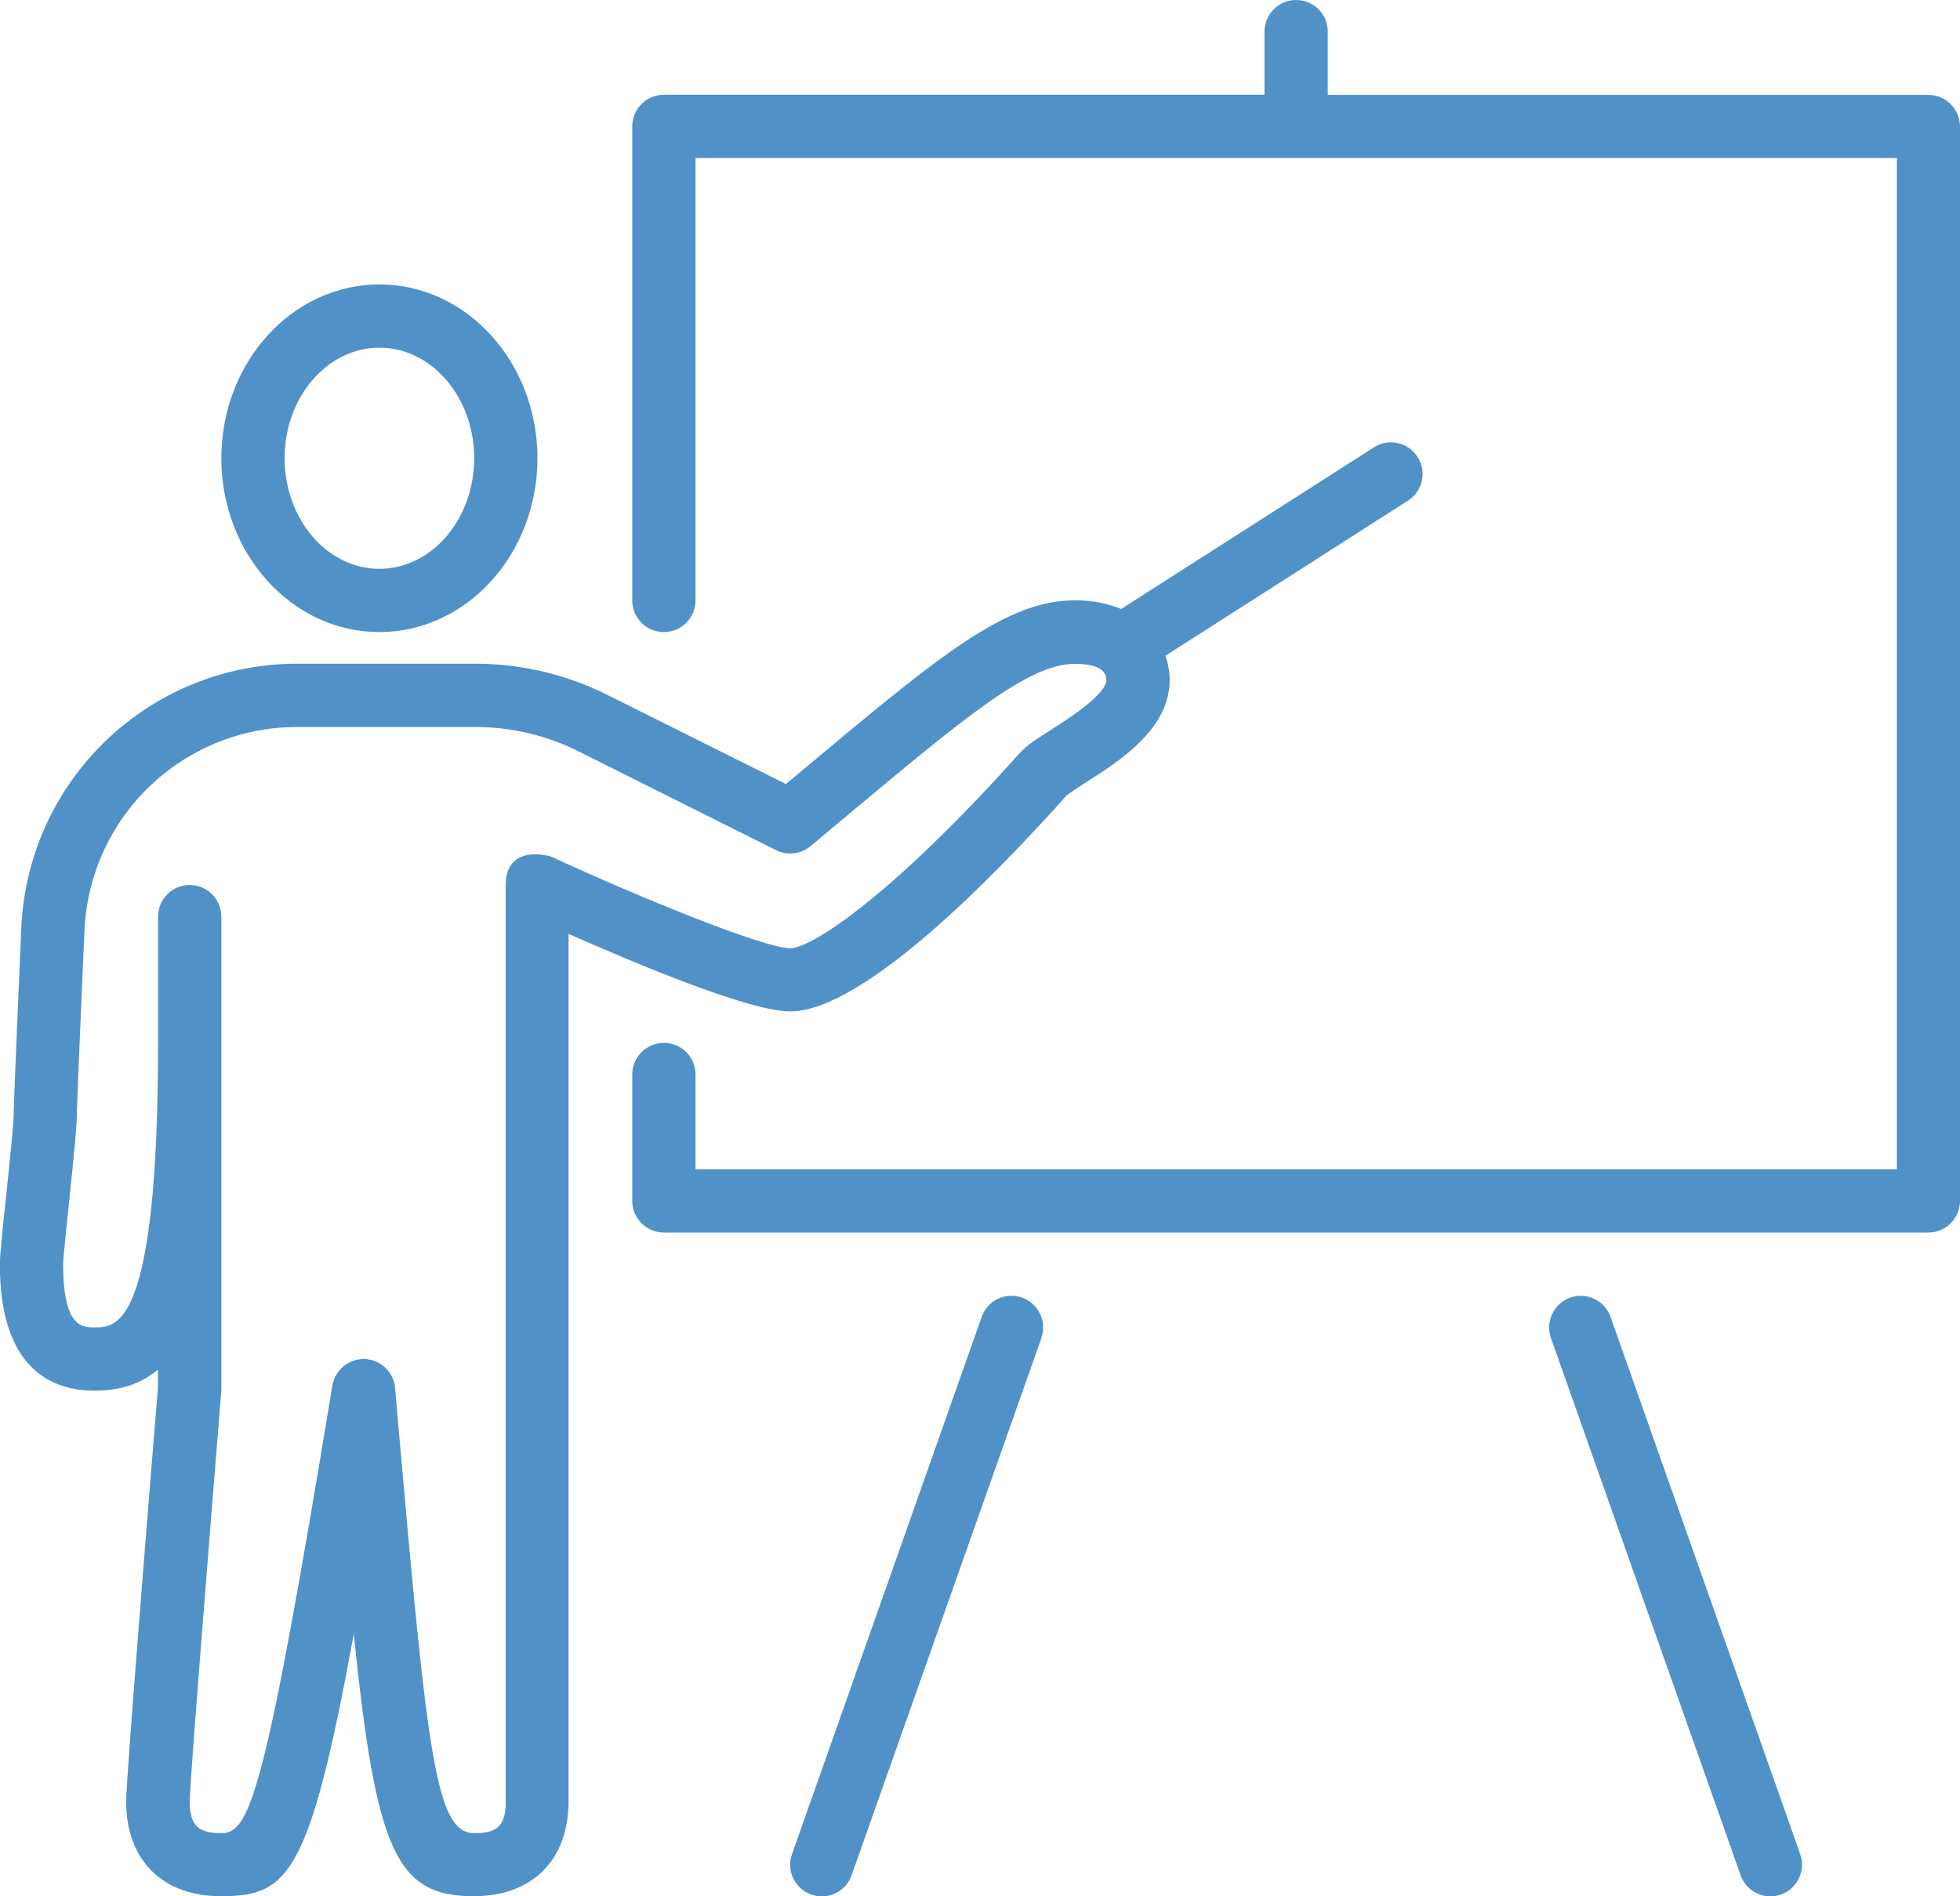
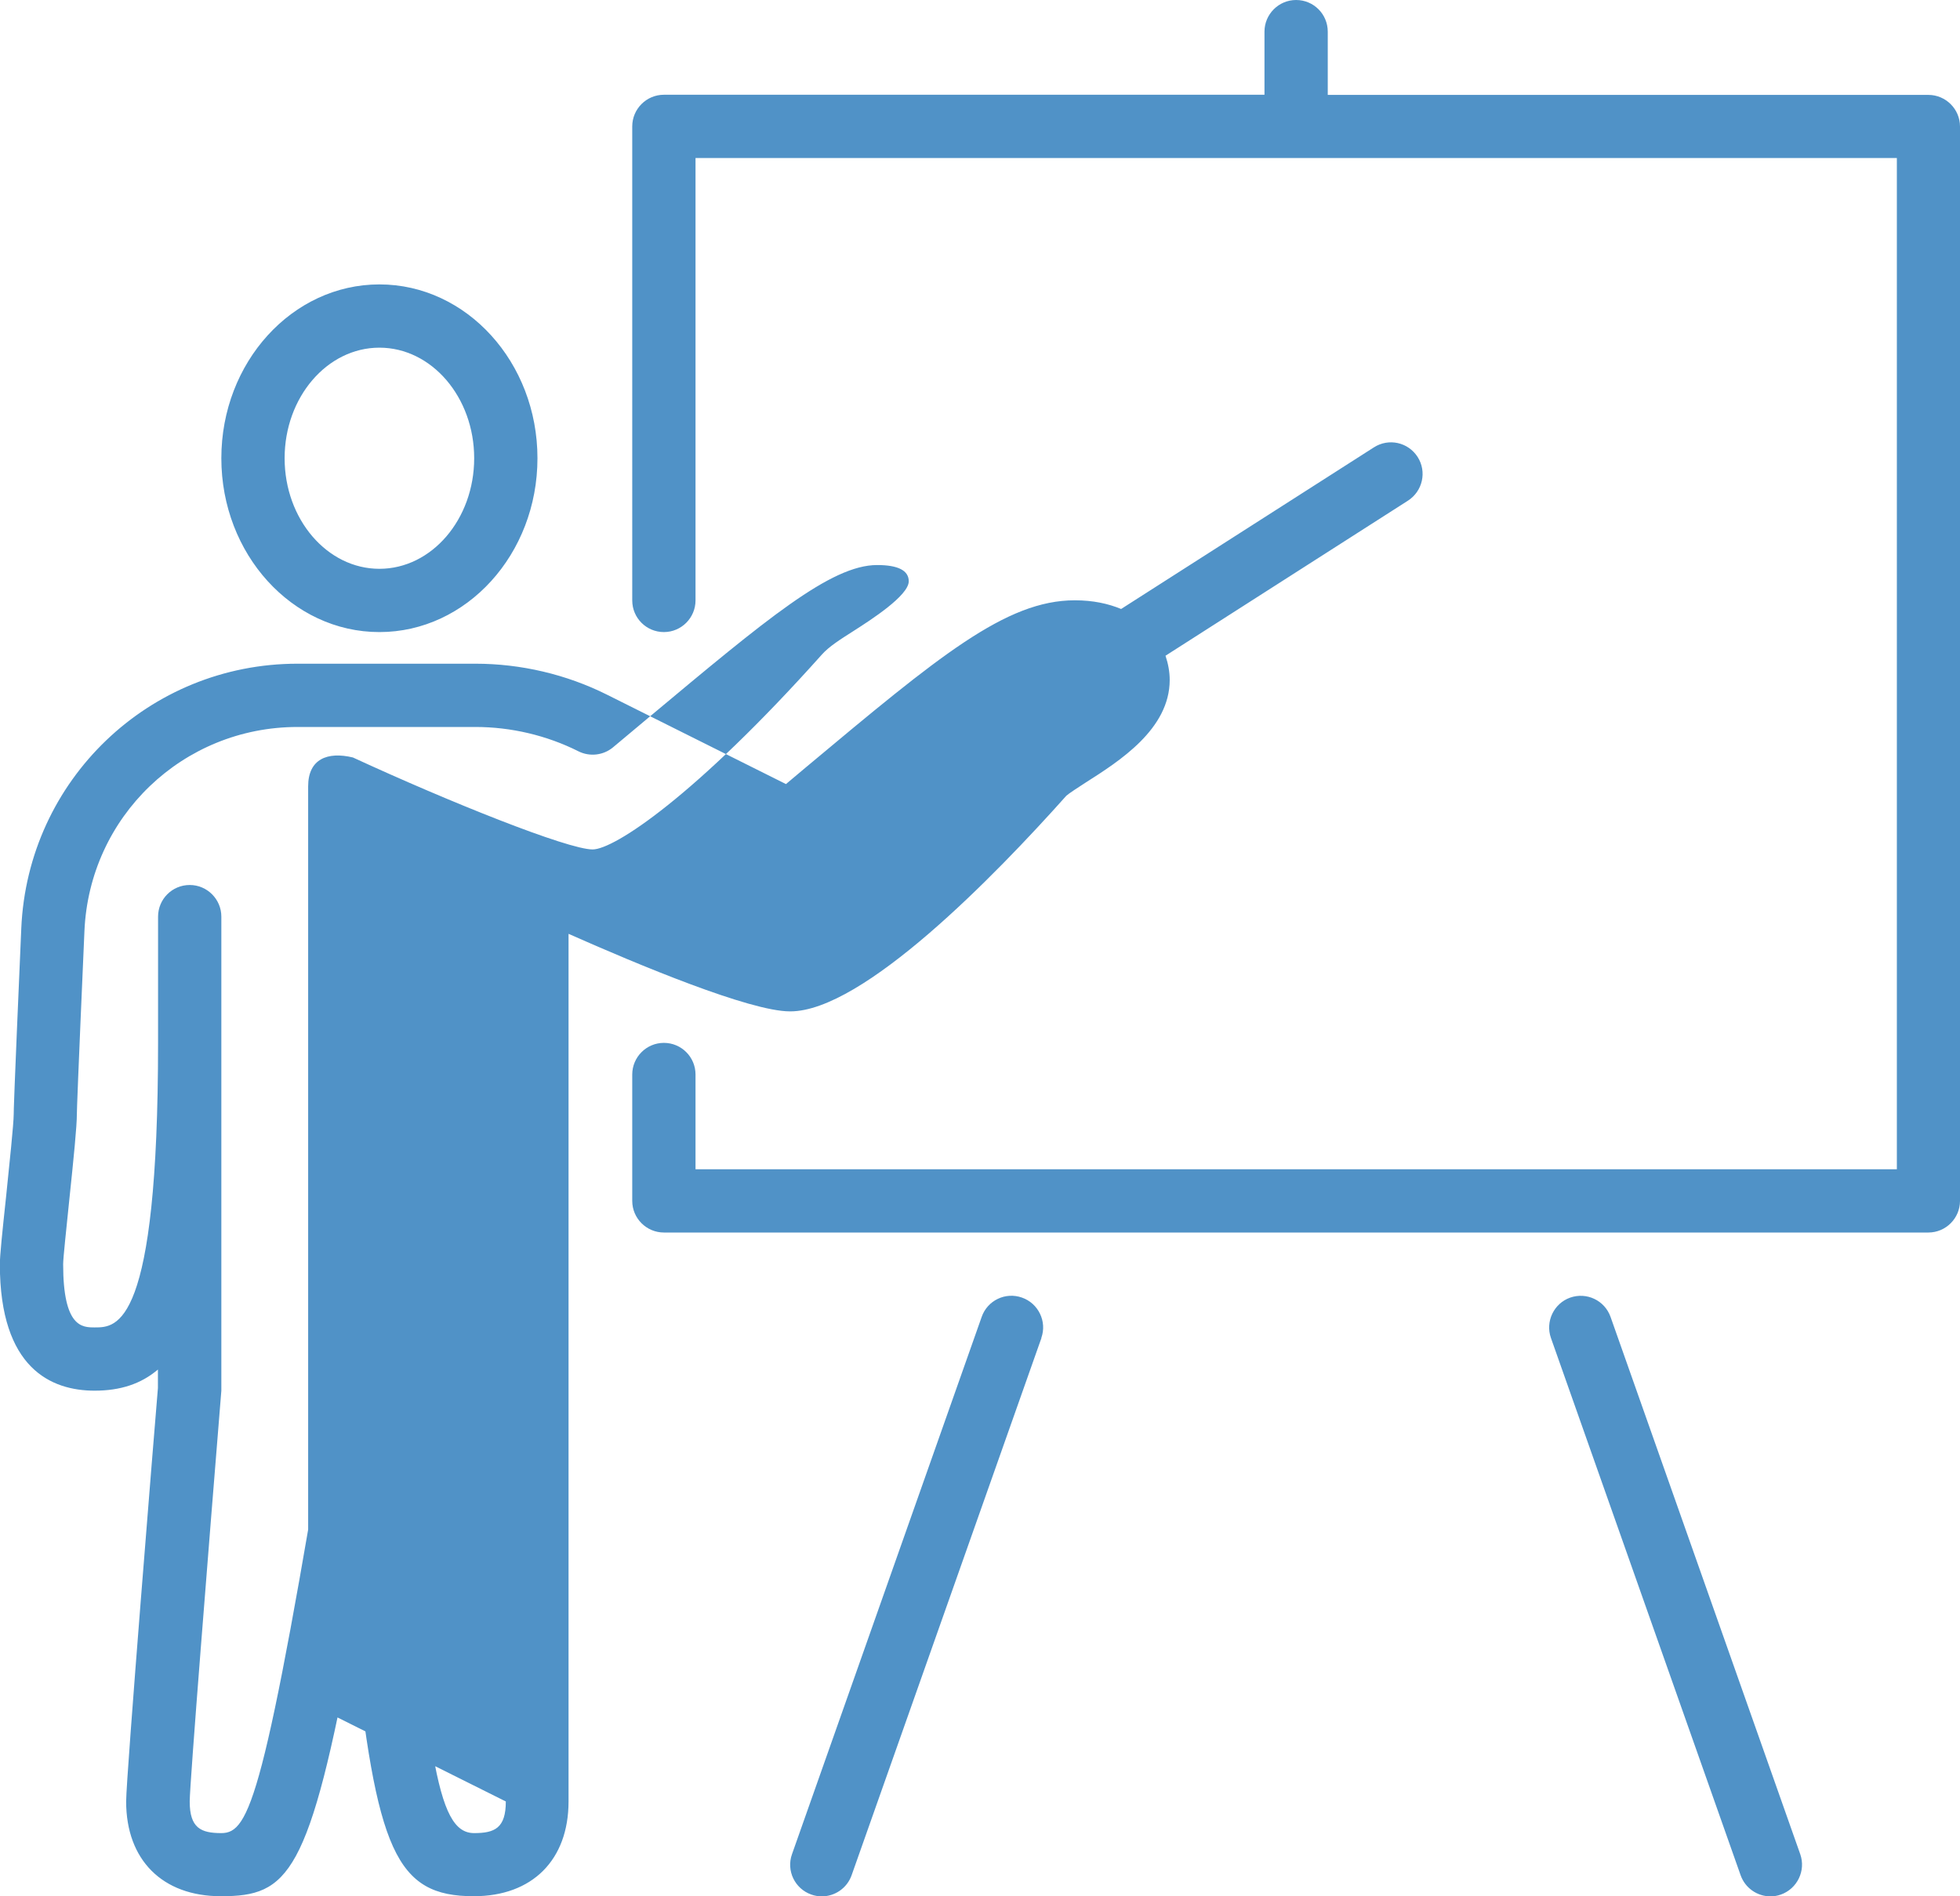
<svg xmlns="http://www.w3.org/2000/svg" id="Ebene_1" viewBox="0 0 140 135.48">
-   <path d="M27.1,45.16c6.23,0,11.29-5.57,11.29-12.42s-5.06-12.42-11.29-12.42-11.29,5.57-11.29,12.42,5.06,12.42,11.29,12.42M27.1,24.84c3.74,0,6.77,3.55,6.77,7.9s-3.03,7.9-6.77,7.9-6.77-3.55-6.77-7.9,3.03-7.9,6.77-7.9ZM56.45,72.26c5.19,0,14.6-9.67,19.72-15.41.19-.17.87-.61,1.38-.94,2.39-1.52,6-3.81,6-7.33,0-.58-.11-1.16-.3-1.73l17.32-11.08c1.05-.68,1.36-2.07.69-3.12-.68-1.06-2.07-1.36-3.12-.69l-18.06,11.55c-.92-.38-2-.62-3.31-.62-4.93,0-9.7,3.99-19.19,11.92l-1.44,1.21-12.79-6.39c-2.9-1.45-6.15-2.21-9.39-2.21h-12.71c-10.6,0-19.27,8.31-19.73,18.91-.54,12.45-.54,13.04-.54,13.25,0,.72-.32,3.7-.54,5.87-.29,2.71-.45,4.27-.45,4.88,0,7.46,3.69,9.03,6.77,9.03,1.83,0,3.31-.48,4.52-1.51v1.32c-.24,2.84-2.27,27.8-2.27,29.54,0,4.18,2.59,6.77,6.77,6.77,4.82,0,6.32-1.47,9.49-18.73,1.6,15.52,3.02,18.73,8.57,18.73,4.18,0,6.77-2.59,6.77-6.77v-61.99c4.98,2.21,12.96,5.54,15.81,5.54ZM36.13,128.71c0,1.9-.79,2.26-2.26,2.26-2.75,0-3.34-5.57-5.42-29.16l-.23-2.65c-.1-1.13-1.03-2.01-2.16-2.06-1.13-.04-2.13.77-2.32,1.89-4.85,29.5-5.91,31.98-7.93,31.98-1.46,0-2.26-.36-2.26-2.26,0-1.24,1.35-18.13,2.26-29.35v-33.87c0-1.24-1.01-2.26-2.26-2.26s-2.26,1.01-2.26,2.26v9.02h0c0,20.33-2.94,20.33-4.52,20.33-.9,0-2.26,0-2.26-4.52,0-.43.24-2.64.42-4.41.34-3.25.56-5.43.56-6.33,0-.26.07-2.32.54-13.05.35-8.19,7.04-14.59,15.22-14.59h12.71c2.54,0,5.09.6,7.36,1.74l14.11,7.06c.8.4,1.77.29,2.46-.28l2.58-2.16c8.38-7,12.99-10.87,16.29-10.87,1.5,0,2.26.39,2.26,1.16,0,1.03-2.74,2.78-3.91,3.53-.99.63-1.78,1.13-2.29,1.7-9.06,10.14-14.85,13.93-16.38,13.93-1.78,0-10.28-3.41-17.12-6.57-1.82-.44-3.2.11-3.2,2.06v65.48ZM140,9.03v76.77c0,1.24-1.01,2.26-2.26,2.26H47.42c-1.24,0-2.26-1.01-2.26-2.26v-9.03c0-1.24,1.01-2.26,2.26-2.26s2.26,1.01,2.26,2.26v6.77h85.81V11.29H49.68v31.61c0,1.24-1.01,2.26-2.26,2.26s-2.26-1.01-2.26-2.26V9.03c0-1.24,1.01-2.26,2.26-2.26h42.9V2.26c0-1.24,1.01-2.26,2.26-2.26s2.26,1.01,2.26,2.26v4.52h42.9c1.24,0,2.26,1.01,2.26,2.26ZM128.59,132.48c.41,1.17-.21,2.46-1.38,2.88-.25.09-.5.13-.75.13-.93,0-1.8-.58-2.13-1.51l-13.55-38.39c-.41-1.17.21-2.47,1.38-2.88,1.18-.41,2.46.2,2.88,1.38l13.55,38.39ZM74.39,95.59l-13.56,38.39c-.33.93-1.2,1.51-2.13,1.51-.25,0-.5-.04-.75-.13-1.17-.41-1.8-1.7-1.38-2.88l13.55-38.39c.41-1.18,1.7-1.8,2.88-1.38,1.17.41,1.8,1.71,1.38,2.88Z" fill="#5092c7" />
+   <path d="M27.1,45.16c6.23,0,11.29-5.57,11.29-12.42s-5.06-12.42-11.29-12.42-11.29,5.57-11.29,12.42,5.06,12.42,11.29,12.42M27.1,24.84c3.74,0,6.77,3.55,6.77,7.9s-3.03,7.9-6.77,7.9-6.77-3.55-6.77-7.9,3.03-7.9,6.77-7.9ZM56.45,72.26c5.19,0,14.6-9.67,19.72-15.41.19-.17.87-.61,1.38-.94,2.39-1.52,6-3.81,6-7.33,0-.58-.11-1.16-.3-1.73l17.32-11.08c1.05-.68,1.36-2.07.69-3.12-.68-1.06-2.07-1.36-3.12-.69l-18.06,11.55c-.92-.38-2-.62-3.31-.62-4.93,0-9.7,3.99-19.19,11.92l-1.44,1.21-12.79-6.39c-2.9-1.45-6.15-2.21-9.39-2.21h-12.71c-10.6,0-19.27,8.31-19.73,18.91-.54,12.45-.54,13.04-.54,13.25,0,.72-.32,3.7-.54,5.87-.29,2.71-.45,4.27-.45,4.88,0,7.46,3.69,9.03,6.77,9.03,1.83,0,3.31-.48,4.52-1.51v1.32c-.24,2.84-2.27,27.8-2.27,29.54,0,4.18,2.59,6.77,6.77,6.77,4.82,0,6.32-1.47,9.49-18.73,1.6,15.52,3.02,18.73,8.57,18.73,4.18,0,6.77-2.59,6.77-6.77v-61.99c4.98,2.21,12.96,5.54,15.81,5.54ZM36.13,128.71c0,1.9-.79,2.26-2.26,2.26-2.75,0-3.34-5.57-5.42-29.16l-.23-2.65c-.1-1.13-1.03-2.01-2.16-2.06-1.13-.04-2.13.77-2.32,1.89-4.85,29.5-5.91,31.98-7.93,31.98-1.46,0-2.26-.36-2.26-2.26,0-1.24,1.35-18.13,2.26-29.35v-33.87c0-1.24-1.01-2.26-2.26-2.26s-2.26,1.01-2.26,2.26v9.02h0c0,20.33-2.94,20.33-4.52,20.33-.9,0-2.26,0-2.26-4.52,0-.43.24-2.64.42-4.41.34-3.25.56-5.43.56-6.33,0-.26.07-2.32.54-13.05.35-8.19,7.04-14.59,15.22-14.59h12.71c2.54,0,5.09.6,7.36,1.74c.8.4,1.77.29,2.46-.28l2.58-2.16c8.38-7,12.99-10.87,16.29-10.87,1.5,0,2.26.39,2.26,1.16,0,1.03-2.74,2.78-3.91,3.53-.99.63-1.78,1.13-2.29,1.7-9.06,10.14-14.85,13.93-16.38,13.93-1.78,0-10.28-3.41-17.12-6.57-1.82-.44-3.2.11-3.2,2.06v65.48ZM140,9.03v76.77c0,1.24-1.01,2.26-2.26,2.26H47.42c-1.24,0-2.26-1.01-2.26-2.26v-9.03c0-1.24,1.01-2.26,2.26-2.26s2.26,1.01,2.26,2.26v6.77h85.81V11.29H49.68v31.61c0,1.24-1.01,2.26-2.26,2.26s-2.26-1.01-2.26-2.26V9.03c0-1.24,1.01-2.26,2.26-2.26h42.9V2.26c0-1.24,1.01-2.26,2.26-2.26s2.26,1.01,2.26,2.26v4.52h42.9c1.24,0,2.26,1.01,2.26,2.26ZM128.59,132.48c.41,1.17-.21,2.46-1.38,2.88-.25.09-.5.13-.75.13-.93,0-1.8-.58-2.13-1.51l-13.55-38.39c-.41-1.17.21-2.47,1.38-2.88,1.18-.41,2.46.2,2.88,1.38l13.55,38.39ZM74.39,95.59l-13.56,38.39c-.33.93-1.2,1.51-2.13,1.51-.25,0-.5-.04-.75-.13-1.17-.41-1.8-1.7-1.38-2.88l13.55-38.39c.41-1.18,1.7-1.8,2.88-1.38,1.17.41,1.8,1.71,1.38,2.88Z" fill="#5092c7" />
</svg>